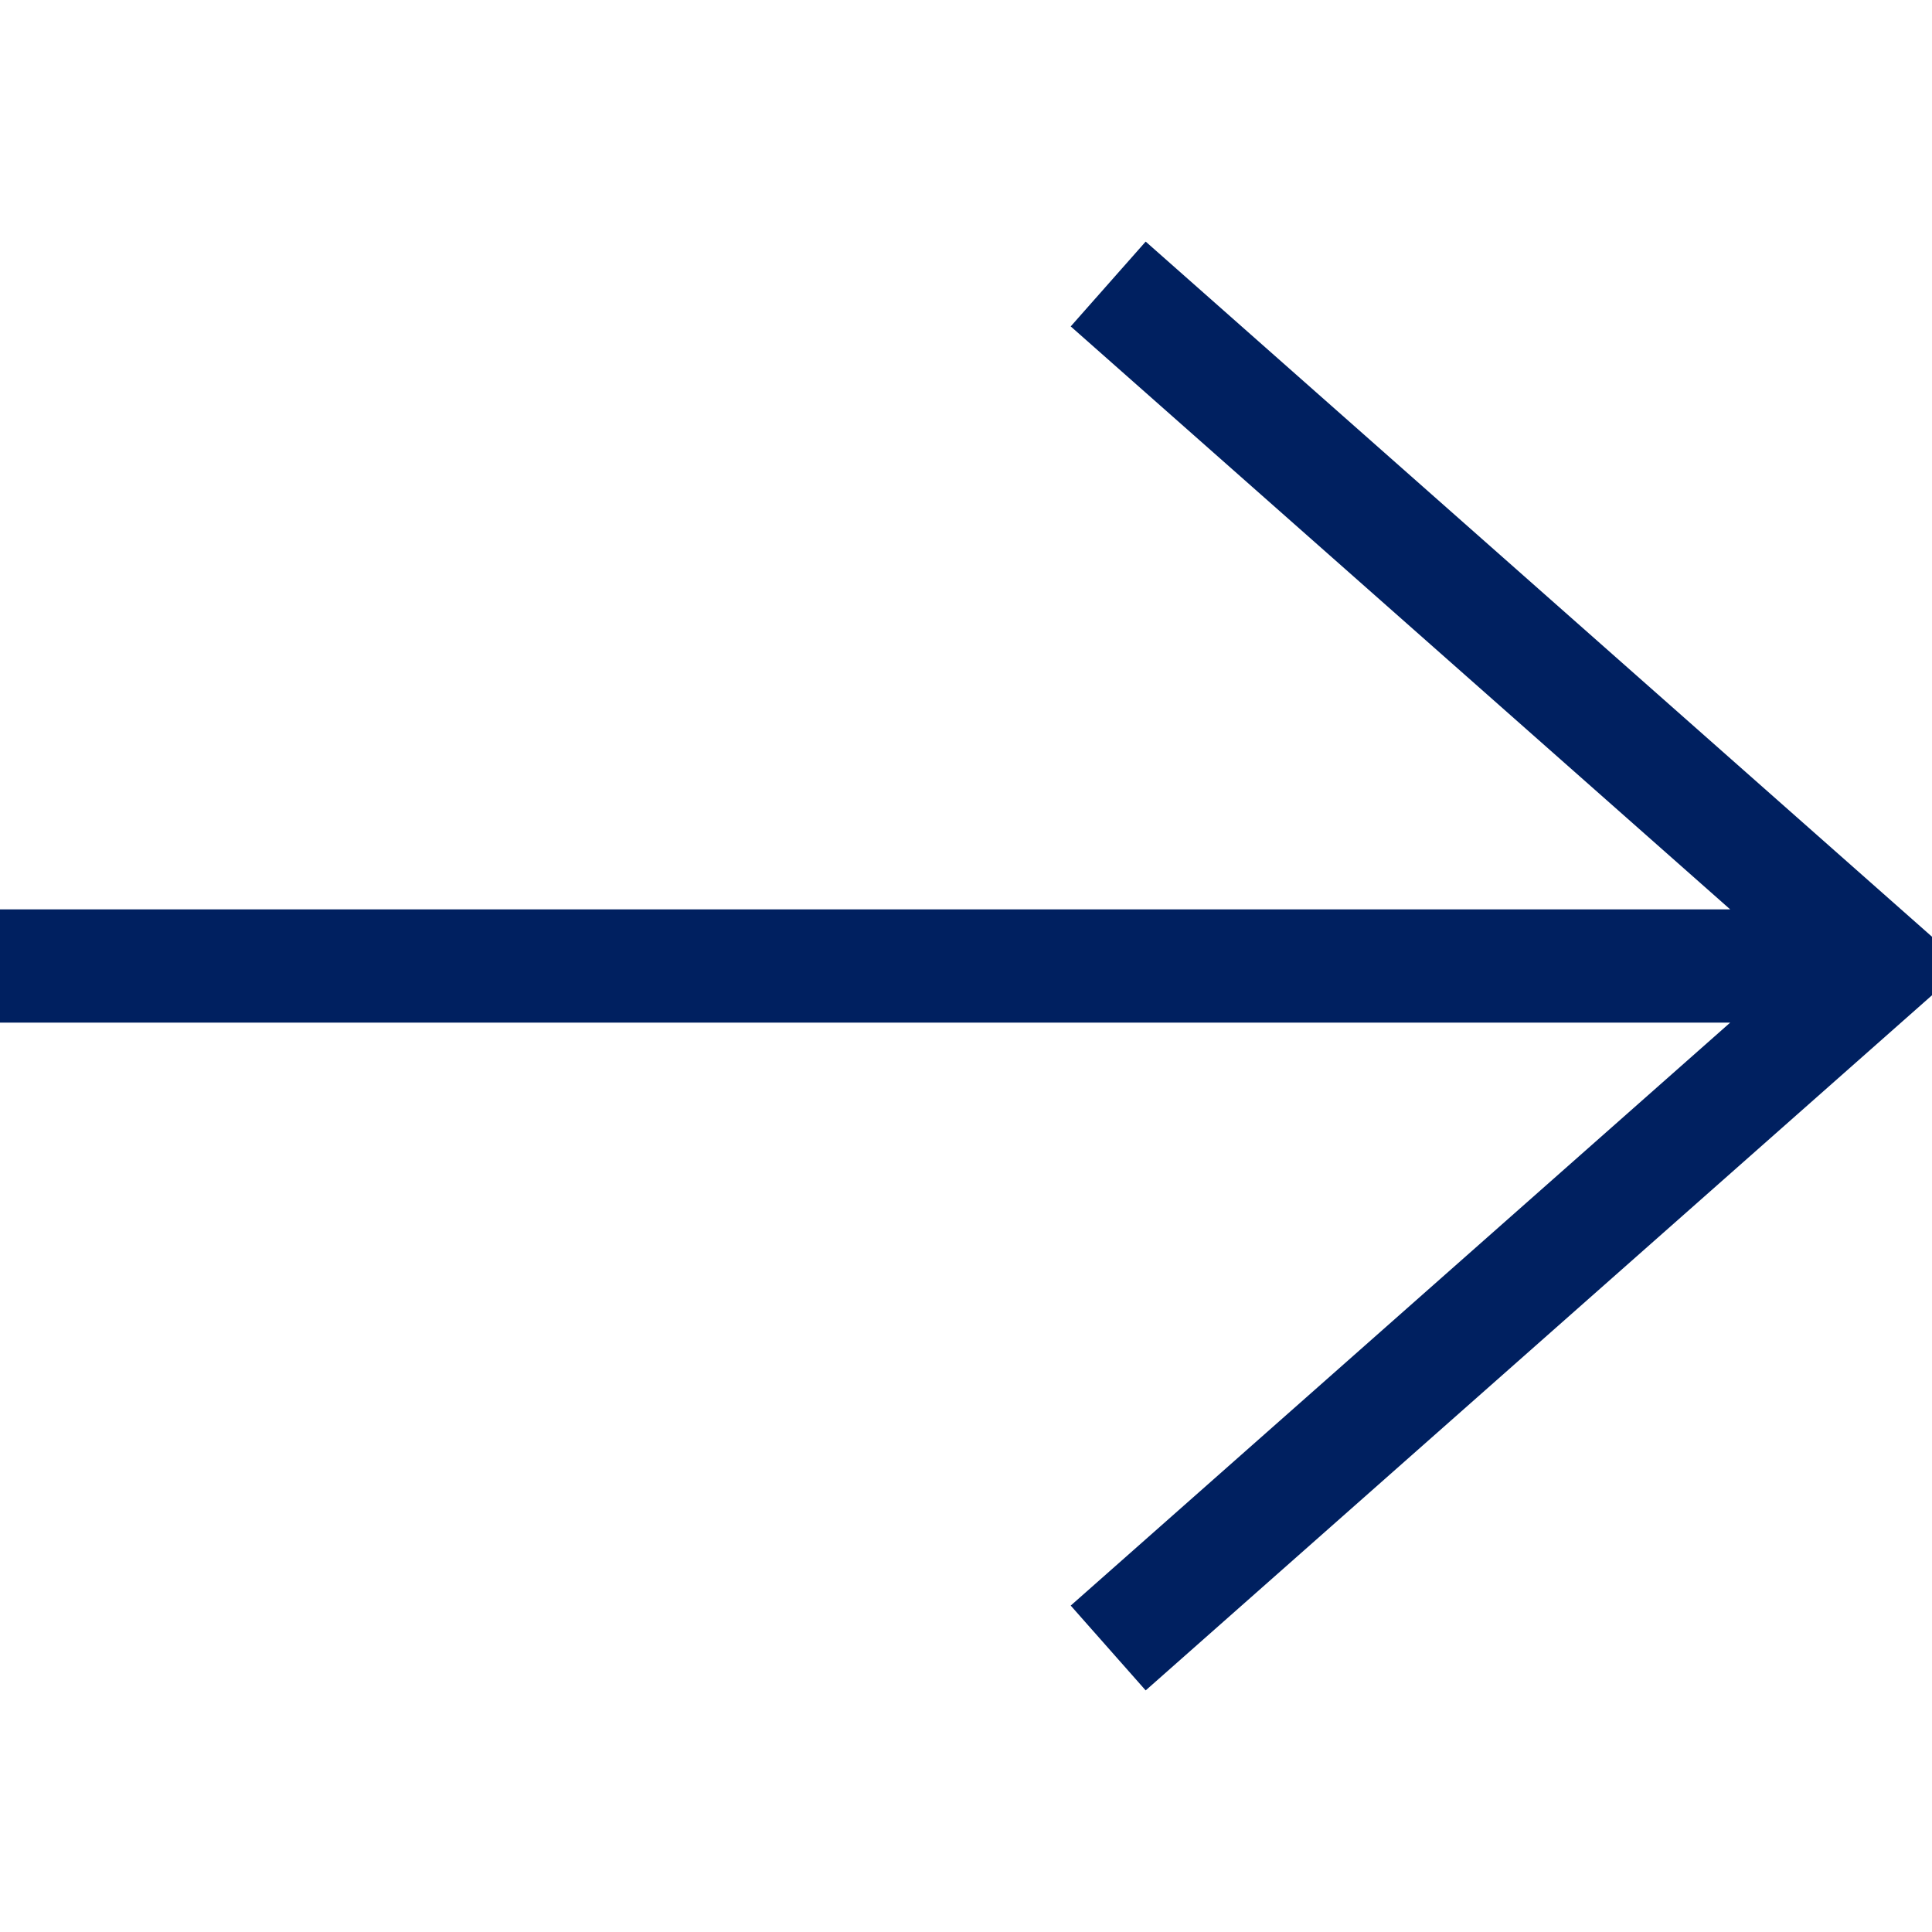
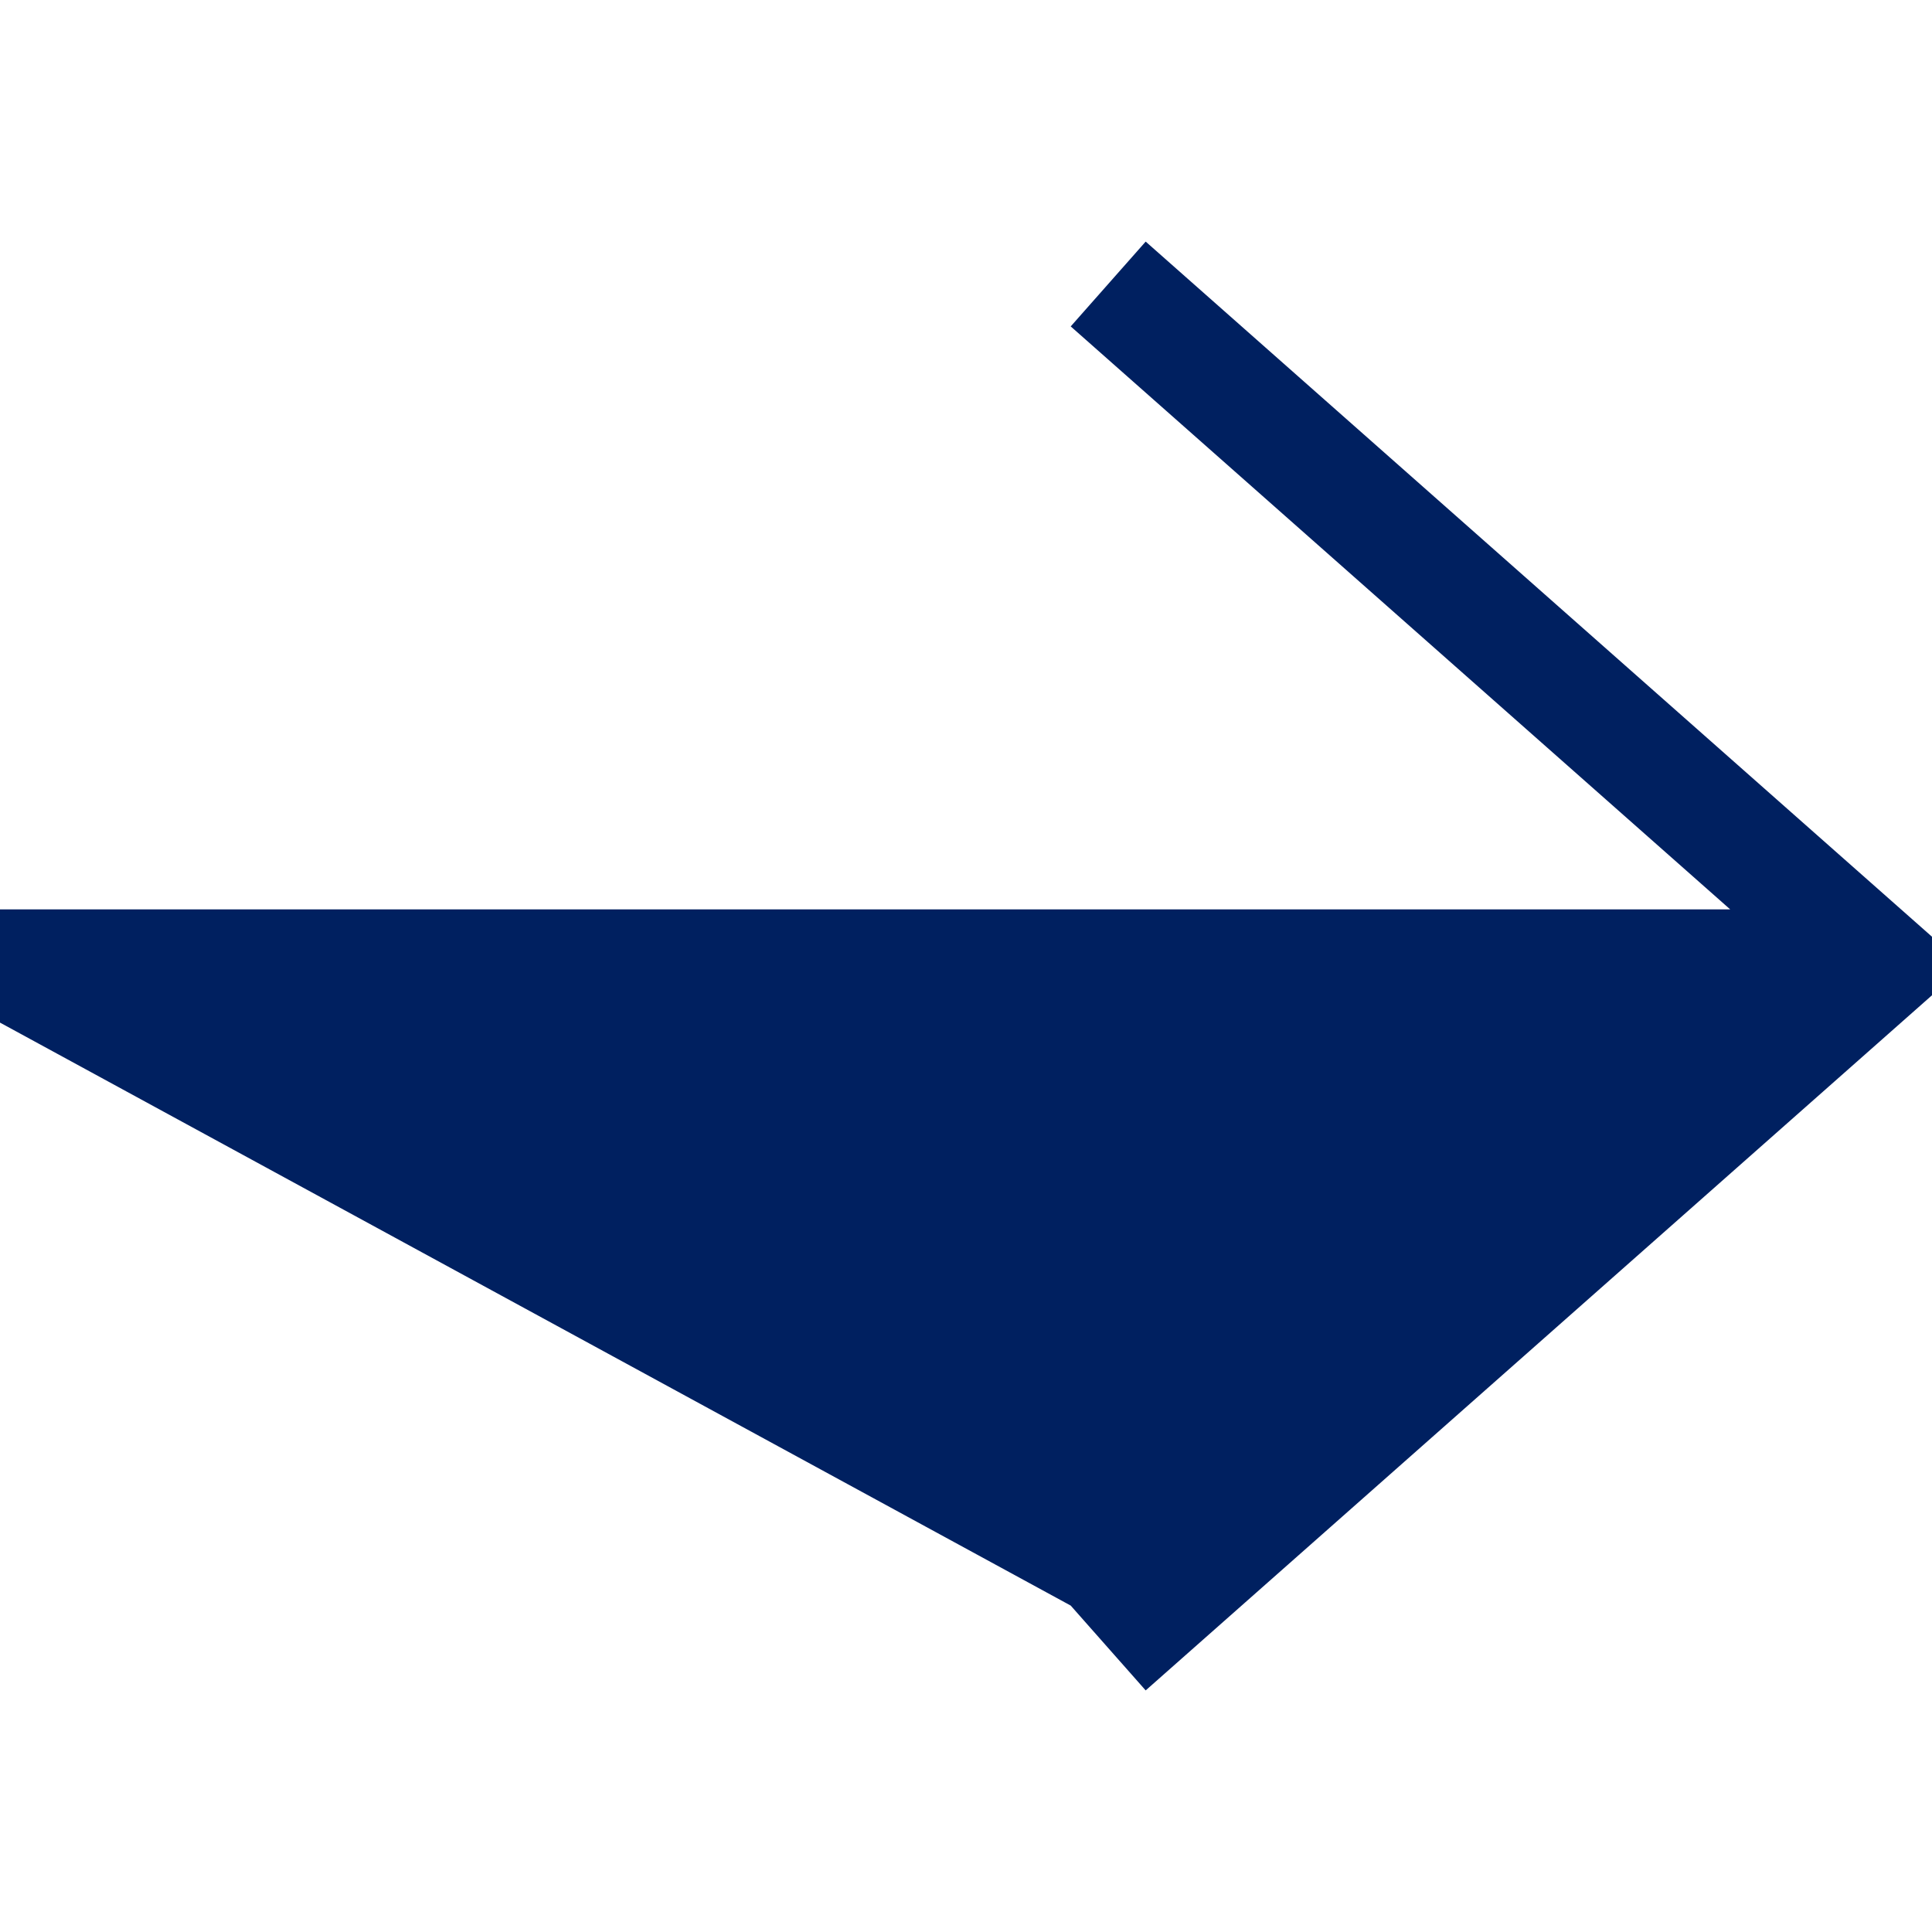
<svg xmlns="http://www.w3.org/2000/svg" width="20" height="20" viewBox="0 0 20 20" fill="none">
-   <path d="M11.86 2.501L11.084 3.379L17.911 9.414H0V10.586H17.911L11.084 16.621L11.86 17.499L20 10.303V9.697L11.86 2.501Z" fill="#002060" />
+   <path d="M11.86 2.501L11.084 3.379L17.911 9.414H0V10.586L11.084 16.621L11.86 17.499L20 10.303V9.697L11.86 2.501Z" fill="#002060" />
</svg>